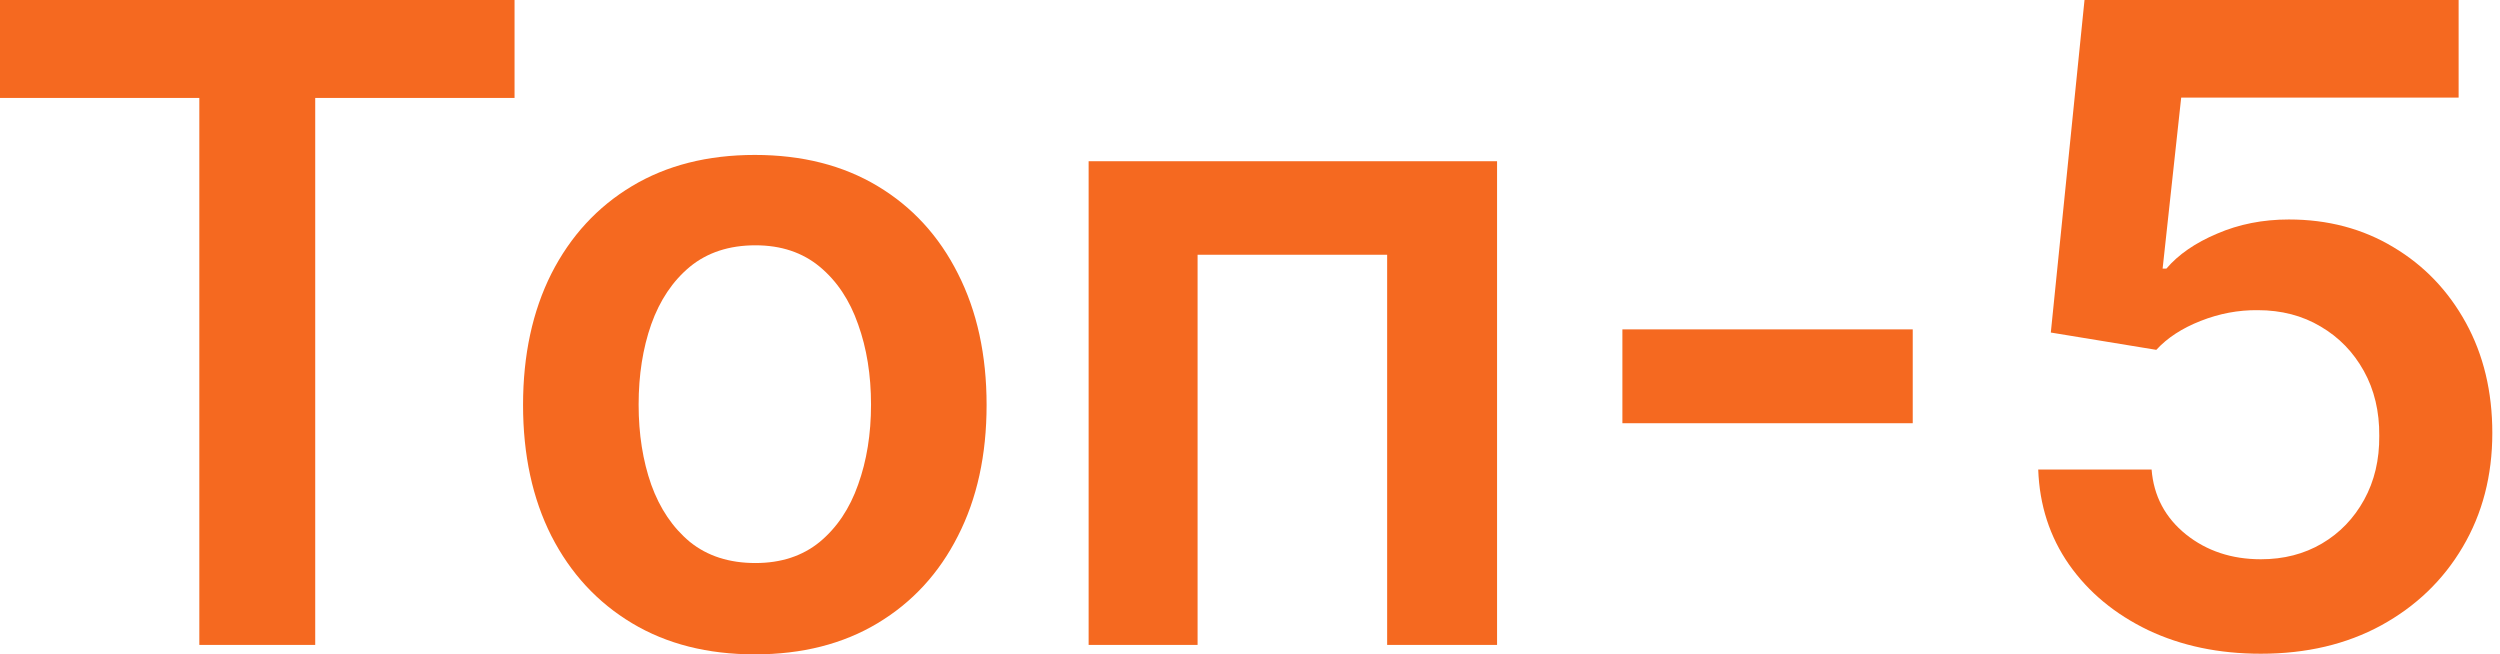
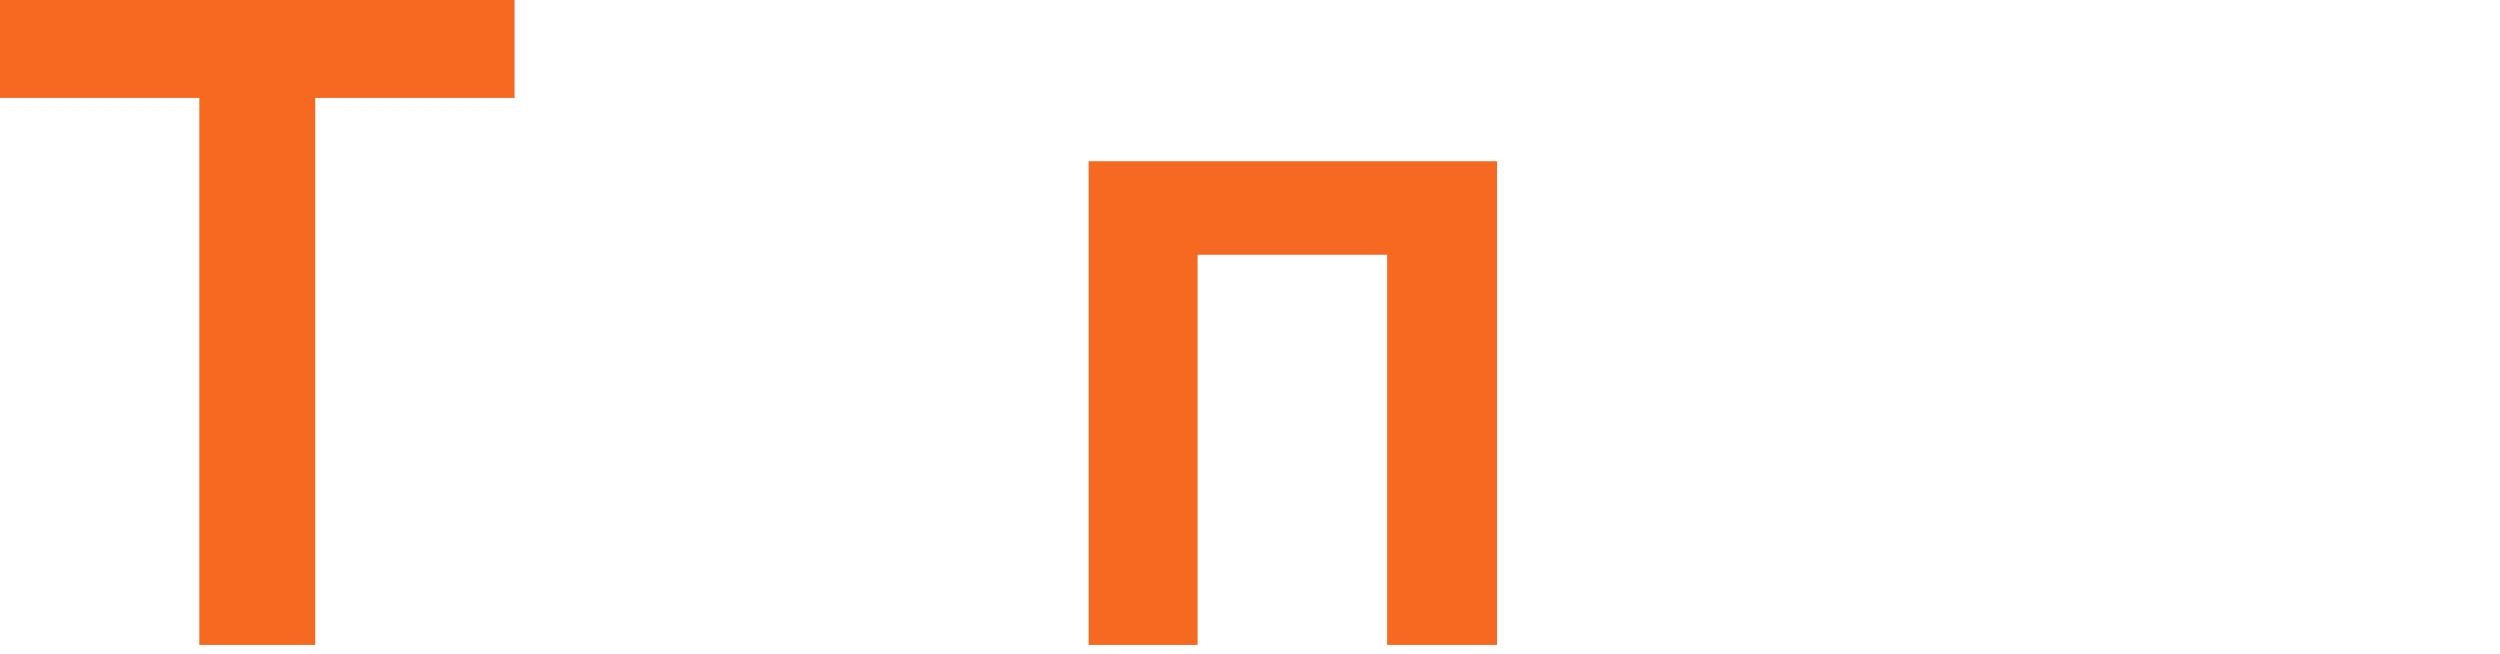
<svg xmlns="http://www.w3.org/2000/svg" width="149" height="39" viewBox="0 0 149 39" fill="none">
-   <path d="M134.747 38.962C132.245 38.962 130.005 38.493 128.028 37.555C126.051 36.604 124.481 35.303 123.318 33.651C122.166 32 121.553 30.11 121.478 27.983H128.235C128.36 29.56 129.042 30.848 130.281 31.849C131.519 32.838 133.008 33.332 134.747 33.332C136.111 33.332 137.325 33.019 138.388 32.394C139.452 31.768 140.29 30.898 140.903 29.785C141.516 28.671 141.817 27.401 141.804 25.975C141.817 24.523 141.51 23.235 140.885 22.109C140.259 20.983 139.402 20.1 138.313 19.462C137.225 18.812 135.974 18.486 134.56 18.486C133.409 18.474 132.276 18.686 131.163 19.125C130.049 19.562 129.167 20.138 128.516 20.851L122.229 19.819L124.237 -0H146.534V5.818H129.999L128.892 16.009H129.117C129.83 15.171 130.837 14.476 132.139 13.926C133.44 13.363 134.866 13.081 136.418 13.081C138.745 13.081 140.822 13.632 142.649 14.733C144.476 15.821 145.914 17.323 146.966 19.237C148.017 21.151 148.542 23.341 148.542 25.806C148.542 28.346 147.954 30.611 146.778 32.6C145.614 34.577 143.994 36.135 141.917 37.273C139.852 38.399 137.463 38.962 134.747 38.962Z" fill="#F56920" />
-   <path d="M113.999 19.631V25.224H96.695V19.631H113.999Z" fill="#F56920" />
  <path d="M64.882 38.437V9.609H89.225V38.437H82.674V15.183H71.376V38.437H64.882Z" fill="#F56920" />
-   <path d="M44.988 39C42.172 39 39.733 38.381 37.668 37.142C35.603 35.903 34.002 34.17 32.863 31.943C31.737 29.716 31.174 27.113 31.174 24.136C31.174 21.158 31.737 18.549 32.863 16.309C34.002 14.07 35.603 12.33 37.668 11.092C39.733 9.853 42.172 9.234 44.988 9.234C47.803 9.234 50.243 9.853 52.307 11.092C54.372 12.33 55.967 14.07 57.093 16.309C58.232 18.549 58.801 21.158 58.801 24.136C58.801 27.113 58.232 29.716 57.093 31.943C55.967 34.17 54.372 35.903 52.307 37.142C50.243 38.381 47.803 39 44.988 39ZM45.025 33.557C46.552 33.557 47.828 33.138 48.854 32.3C49.88 31.449 50.643 30.31 51.144 28.884C51.657 27.458 51.913 25.869 51.913 24.117C51.913 22.353 51.657 20.757 51.144 19.331C50.643 17.892 49.88 16.747 48.854 15.896C47.828 15.046 46.552 14.62 45.025 14.62C43.461 14.62 42.16 15.046 41.121 15.896C40.095 16.747 39.326 17.892 38.813 19.331C38.312 20.757 38.062 22.353 38.062 24.117C38.062 25.869 38.312 27.458 38.813 28.884C39.326 30.31 40.095 31.449 41.121 32.3C42.16 33.138 43.461 33.557 45.025 33.557Z" fill="#F56920" />
  <path d="M0 5.837V-0H30.667V5.837H18.787V38.437H11.88V5.837H0Z" fill="#F56920" />
</svg>